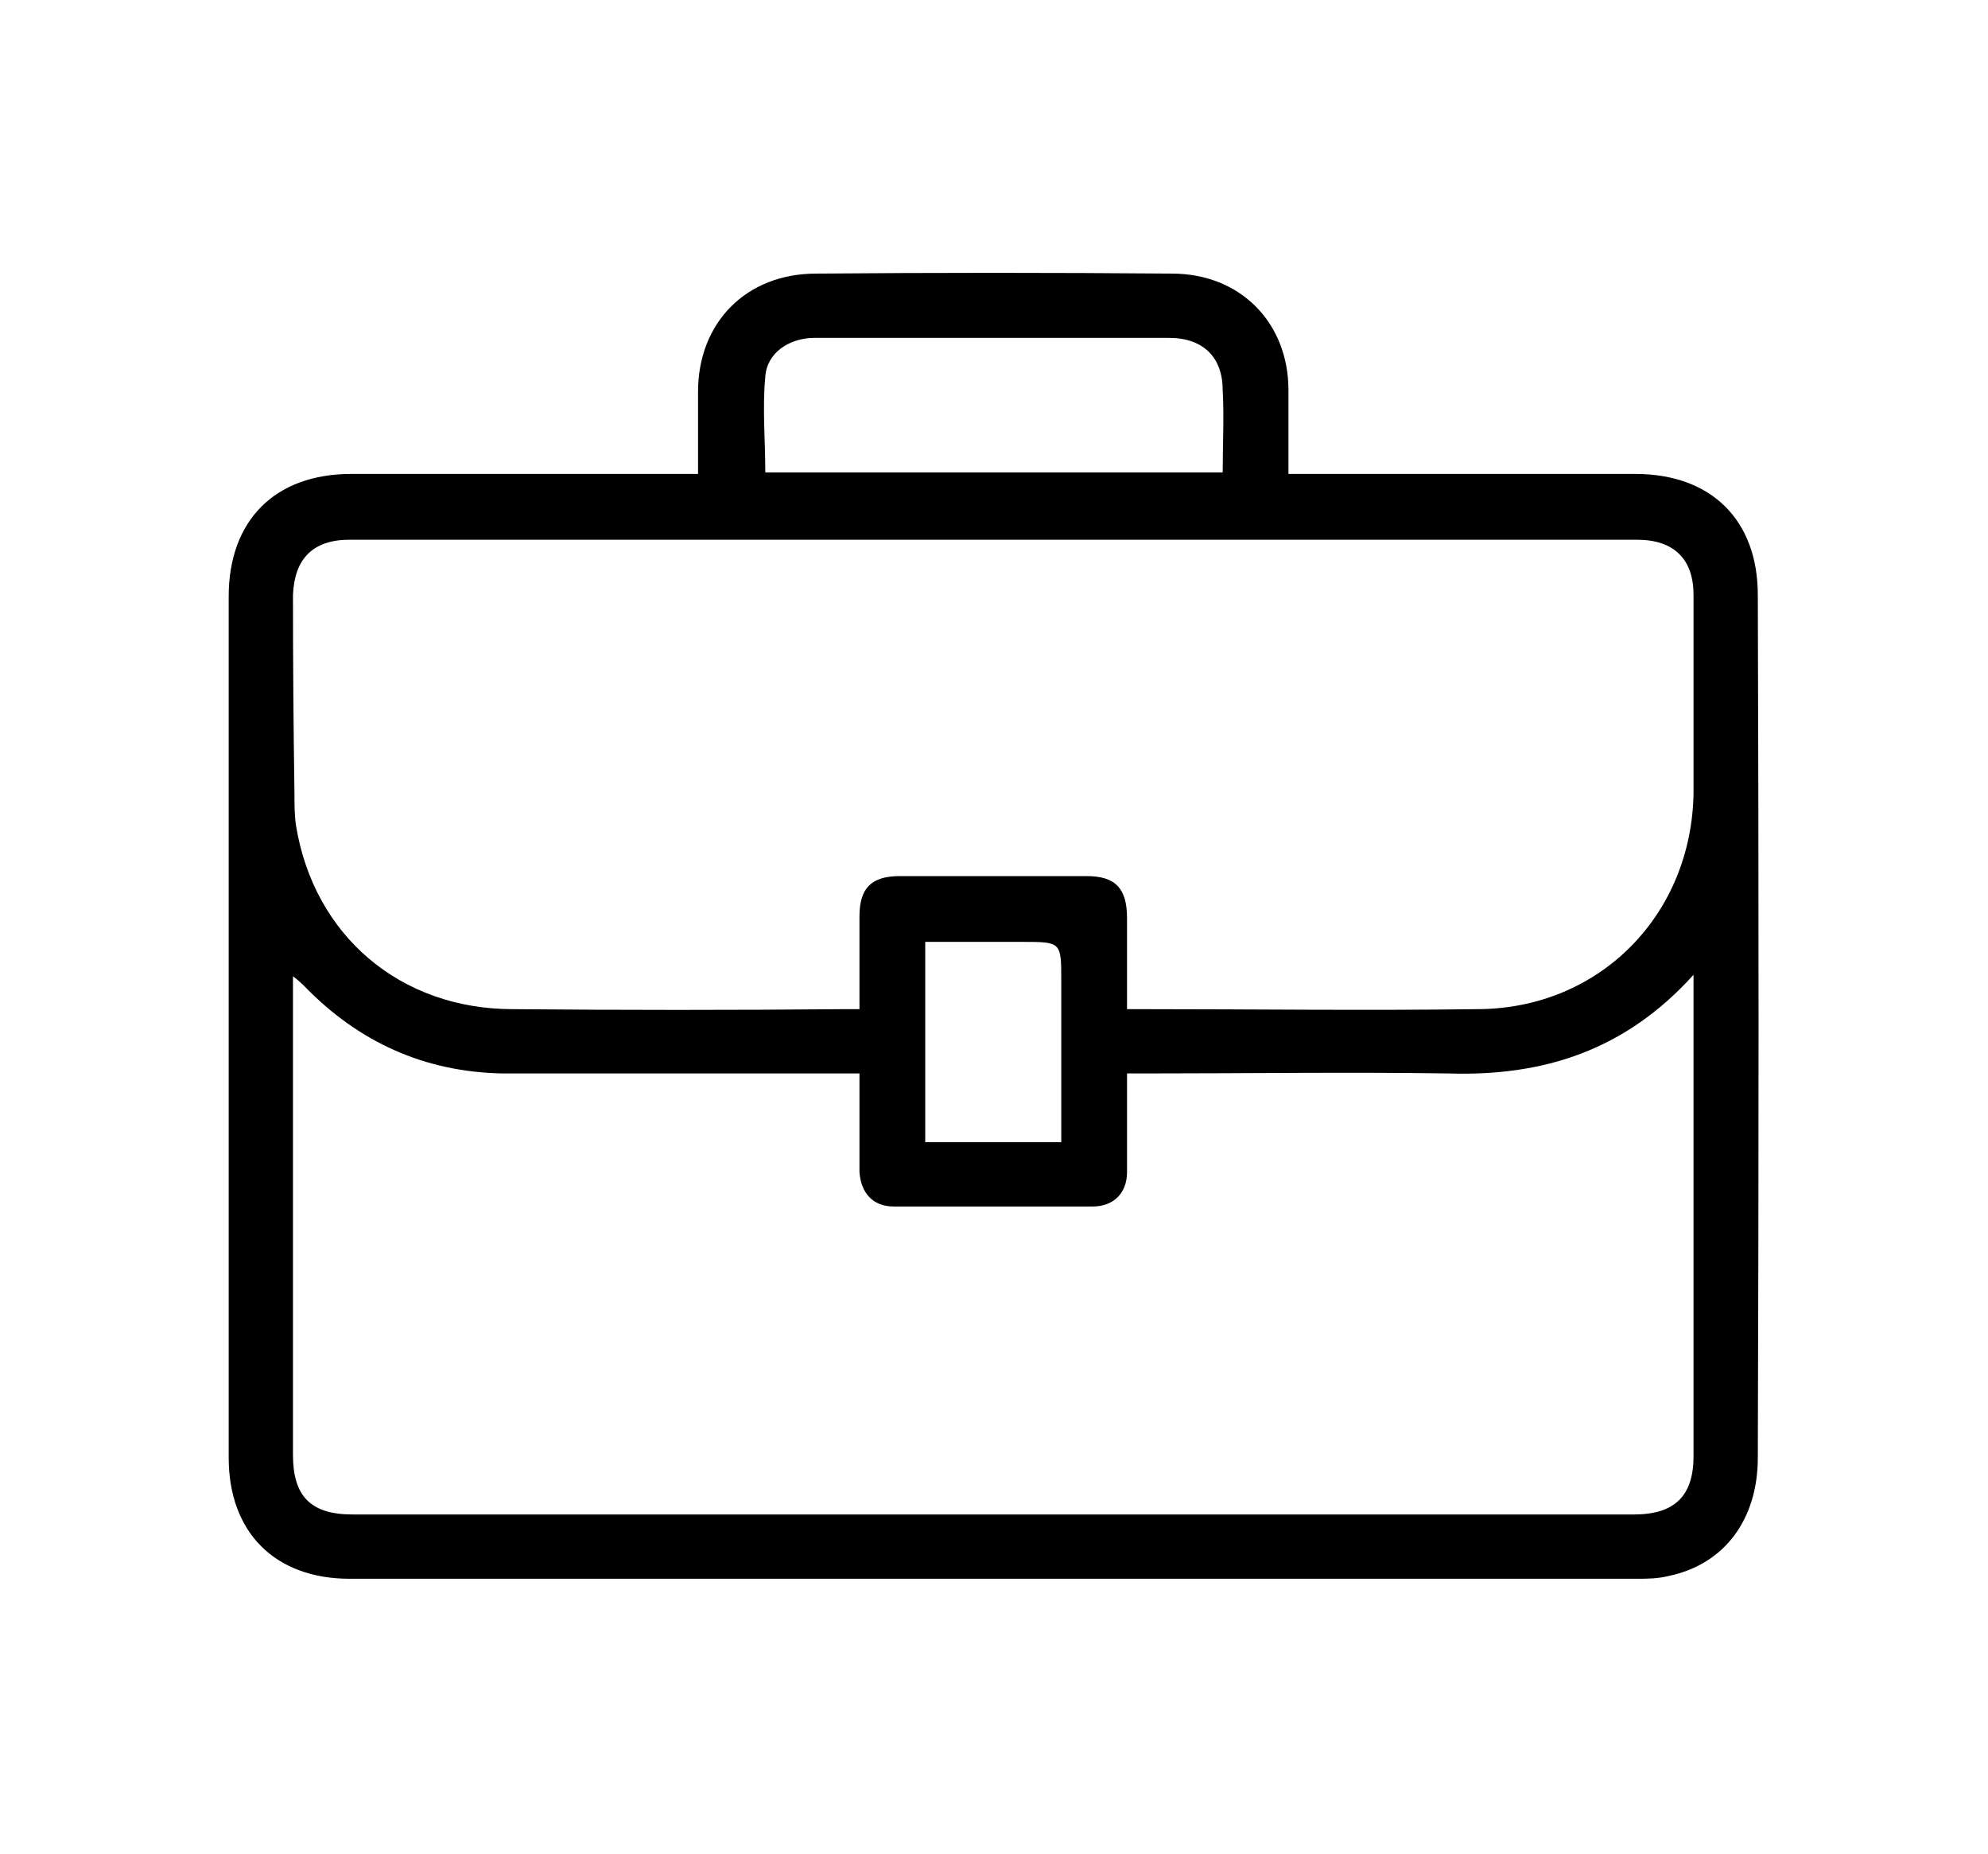
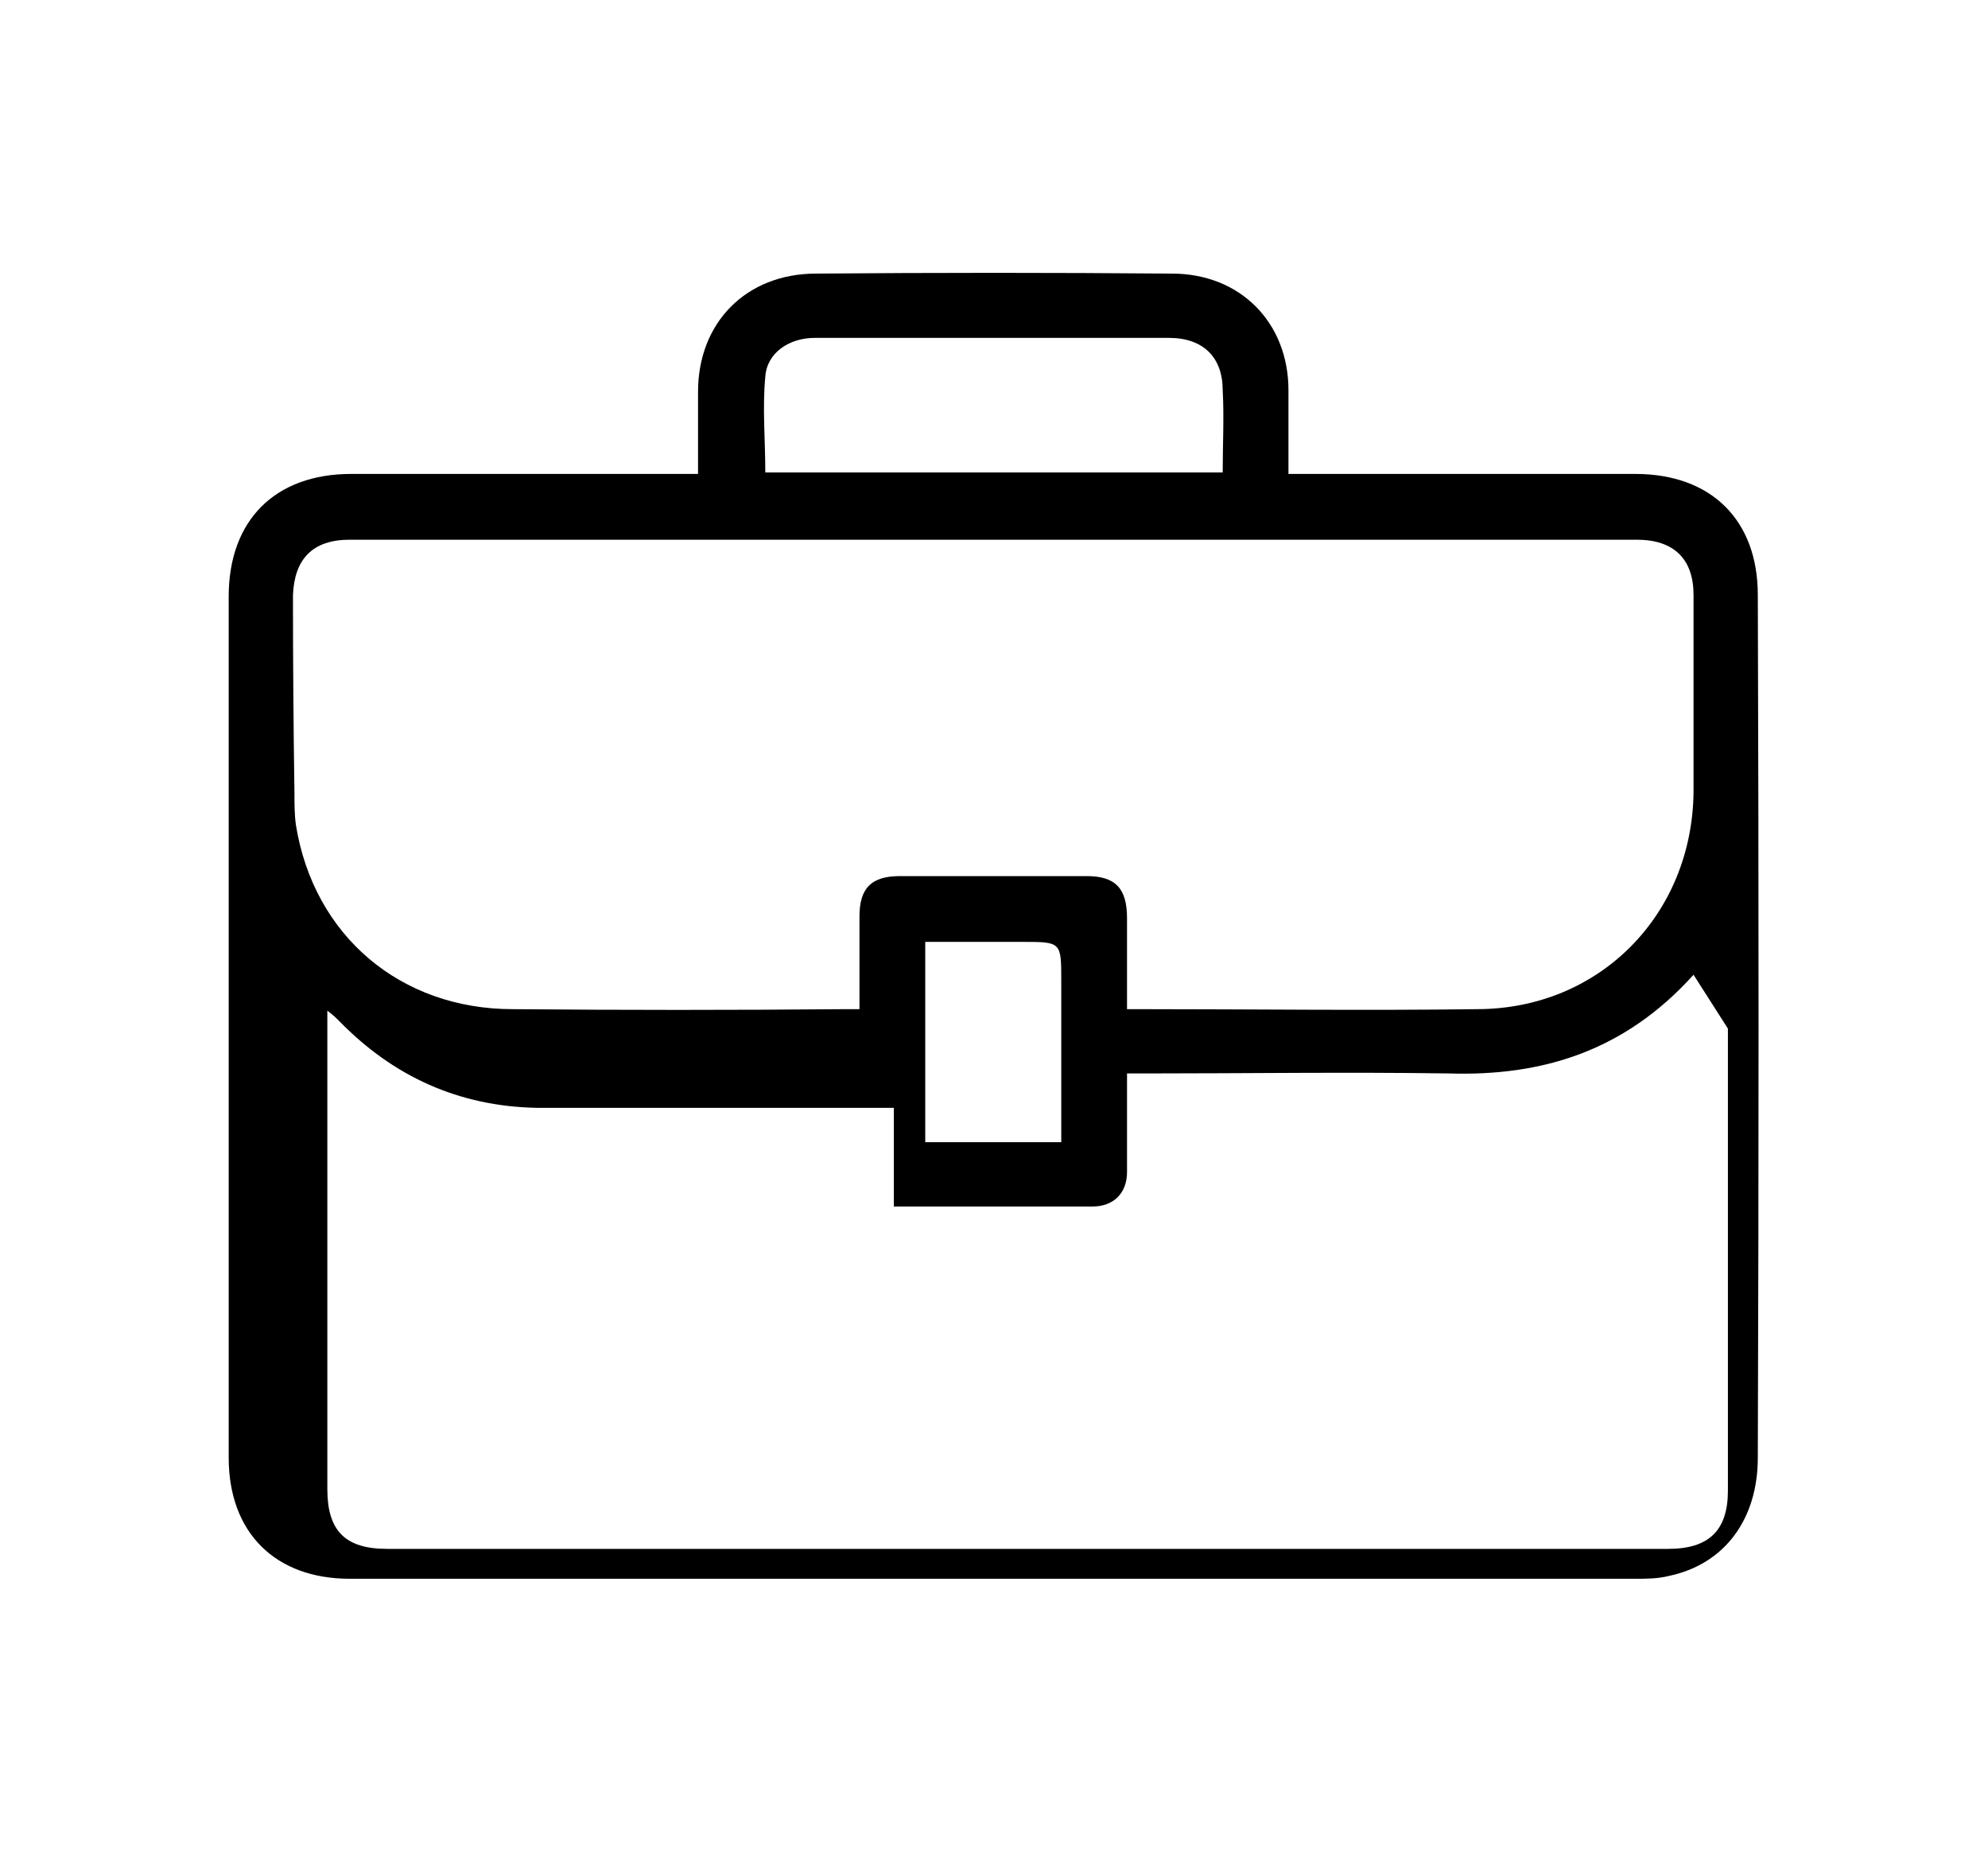
<svg xmlns="http://www.w3.org/2000/svg" viewBox="0 0 133 124" width="133" height="124">
-   <path id="Path 199" fill-rule="evenodd" d="m46.7 31.7c0-1.9 0-3.7 0-5.5 0-4.6 3.2-7.9 7.9-7.9q11.9-0.1 23.8 0c4.6 0 7.8 3.3 7.8 7.8 0 1.8 0 3.7 0 5.6h1.3q11 0 21.9 0c5.1 0 8.2 3.1 8.2 8.1q0.1 28.9 0 57.7c0 4.1-2.2 7.1-5.9 7.9-0.8 0.2-1.5 0.2-2.3 0.2q-43 0-86 0c-5 0-8.1-3.1-8.1-8.1q0-28.8 0-57.6c0-5.1 3.1-8.2 8.2-8.2q10.9 0 21.8 0zm4.5-0.1h30.6c0-1.9 0.1-3.7 0-5.5 0-2.2-1.3-3.5-3.6-3.5q-5 0-10.1 0-6.8 0-13.6 0c-1.7 0-3.2 1-3.3 2.6-0.2 2.1 0 4.2 0 6.4zm62.1 33.6c-4.6 5.1-10.1 6.8-16.4 6.6-6.8-0.1-13.5 0-20.2 0h-1.3c0 2.3 0 4.4 0 6.6 0 1.4-0.9 2.3-2.3 2.3q-6.7 0-13.3 0c-1.4 0-2.2-0.9-2.3-2.3q0-0.6 0-1.2c0-1.8 0-3.5 0-5.4h-1.4c-7.5 0-15 0-22.5 0-5.2-0.1-9.6-2.1-13.2-5.8-0.2-0.2-0.4-0.4-0.8-0.7 0 10.3 0 21.7 0 32 0 2.8 1.2 4 4 4q42.9 0 85.7 0c2.7 0 4-1.2 4-3.9q0-15.5 0-30.9zm-37.9 2.3h0.9c7.5 0 15 0.1 22.5 0 8.2 0 14.4-6.3 14.5-14.5q0-6.6 0-13.2c0-2.4-1.3-3.7-3.8-3.7q-43 0-86.1 0c-2.5 0-3.7 1.3-3.8 3.7q0 6.6 0.1 13.3c0 0.7 0 1.4 0.1 2.1 1.2 7.4 7 12.3 14.5 12.3q11.1 0.1 22.2 0c0.3 0 0.6 0 1 0q0-3.2 0-6.2c0-1.9 0.8-2.7 2.7-2.7q6.2 0 12.5 0c1.9 0 2.7 0.8 2.7 2.8 0 2 0 4 0 6.1zm-13.5-4.5v13.4h9.1v-10.8c0-2.6 0-2.6-2.6-2.6z" />
+   <path id="Path 199" fill-rule="evenodd" d="m46.7 31.7c0-1.9 0-3.7 0-5.5 0-4.6 3.2-7.9 7.9-7.9q11.9-0.1 23.8 0c4.6 0 7.8 3.3 7.8 7.8 0 1.8 0 3.7 0 5.6h1.3q11 0 21.9 0c5.1 0 8.2 3.1 8.2 8.1q0.1 28.9 0 57.7c0 4.1-2.2 7.1-5.9 7.9-0.8 0.2-1.5 0.2-2.3 0.2q-43 0-86 0c-5 0-8.1-3.1-8.1-8.1q0-28.8 0-57.6c0-5.1 3.1-8.2 8.2-8.2q10.9 0 21.8 0zm4.5-0.1h30.6c0-1.9 0.1-3.7 0-5.5 0-2.2-1.3-3.5-3.6-3.5q-5 0-10.1 0-6.8 0-13.6 0c-1.7 0-3.2 1-3.3 2.6-0.2 2.1 0 4.2 0 6.4zm62.1 33.6c-4.6 5.1-10.1 6.8-16.4 6.6-6.8-0.1-13.5 0-20.2 0h-1.3c0 2.3 0 4.4 0 6.6 0 1.4-0.9 2.3-2.3 2.3q-6.7 0-13.3 0q0-0.6 0-1.2c0-1.8 0-3.5 0-5.4h-1.4c-7.5 0-15 0-22.5 0-5.2-0.1-9.6-2.1-13.2-5.8-0.2-0.2-0.4-0.4-0.8-0.7 0 10.3 0 21.7 0 32 0 2.8 1.2 4 4 4q42.9 0 85.7 0c2.7 0 4-1.2 4-3.9q0-15.5 0-30.9zm-37.9 2.3h0.9c7.5 0 15 0.1 22.5 0 8.2 0 14.4-6.3 14.5-14.5q0-6.6 0-13.2c0-2.4-1.3-3.7-3.8-3.7q-43 0-86.1 0c-2.5 0-3.7 1.3-3.8 3.7q0 6.6 0.1 13.3c0 0.7 0 1.4 0.1 2.1 1.2 7.4 7 12.3 14.5 12.3q11.1 0.1 22.2 0c0.3 0 0.6 0 1 0q0-3.2 0-6.2c0-1.9 0.8-2.7 2.7-2.7q6.2 0 12.5 0c1.9 0 2.7 0.8 2.7 2.8 0 2 0 4 0 6.1zm-13.5-4.5v13.4h9.1v-10.8c0-2.6 0-2.6-2.6-2.6z" />
</svg>